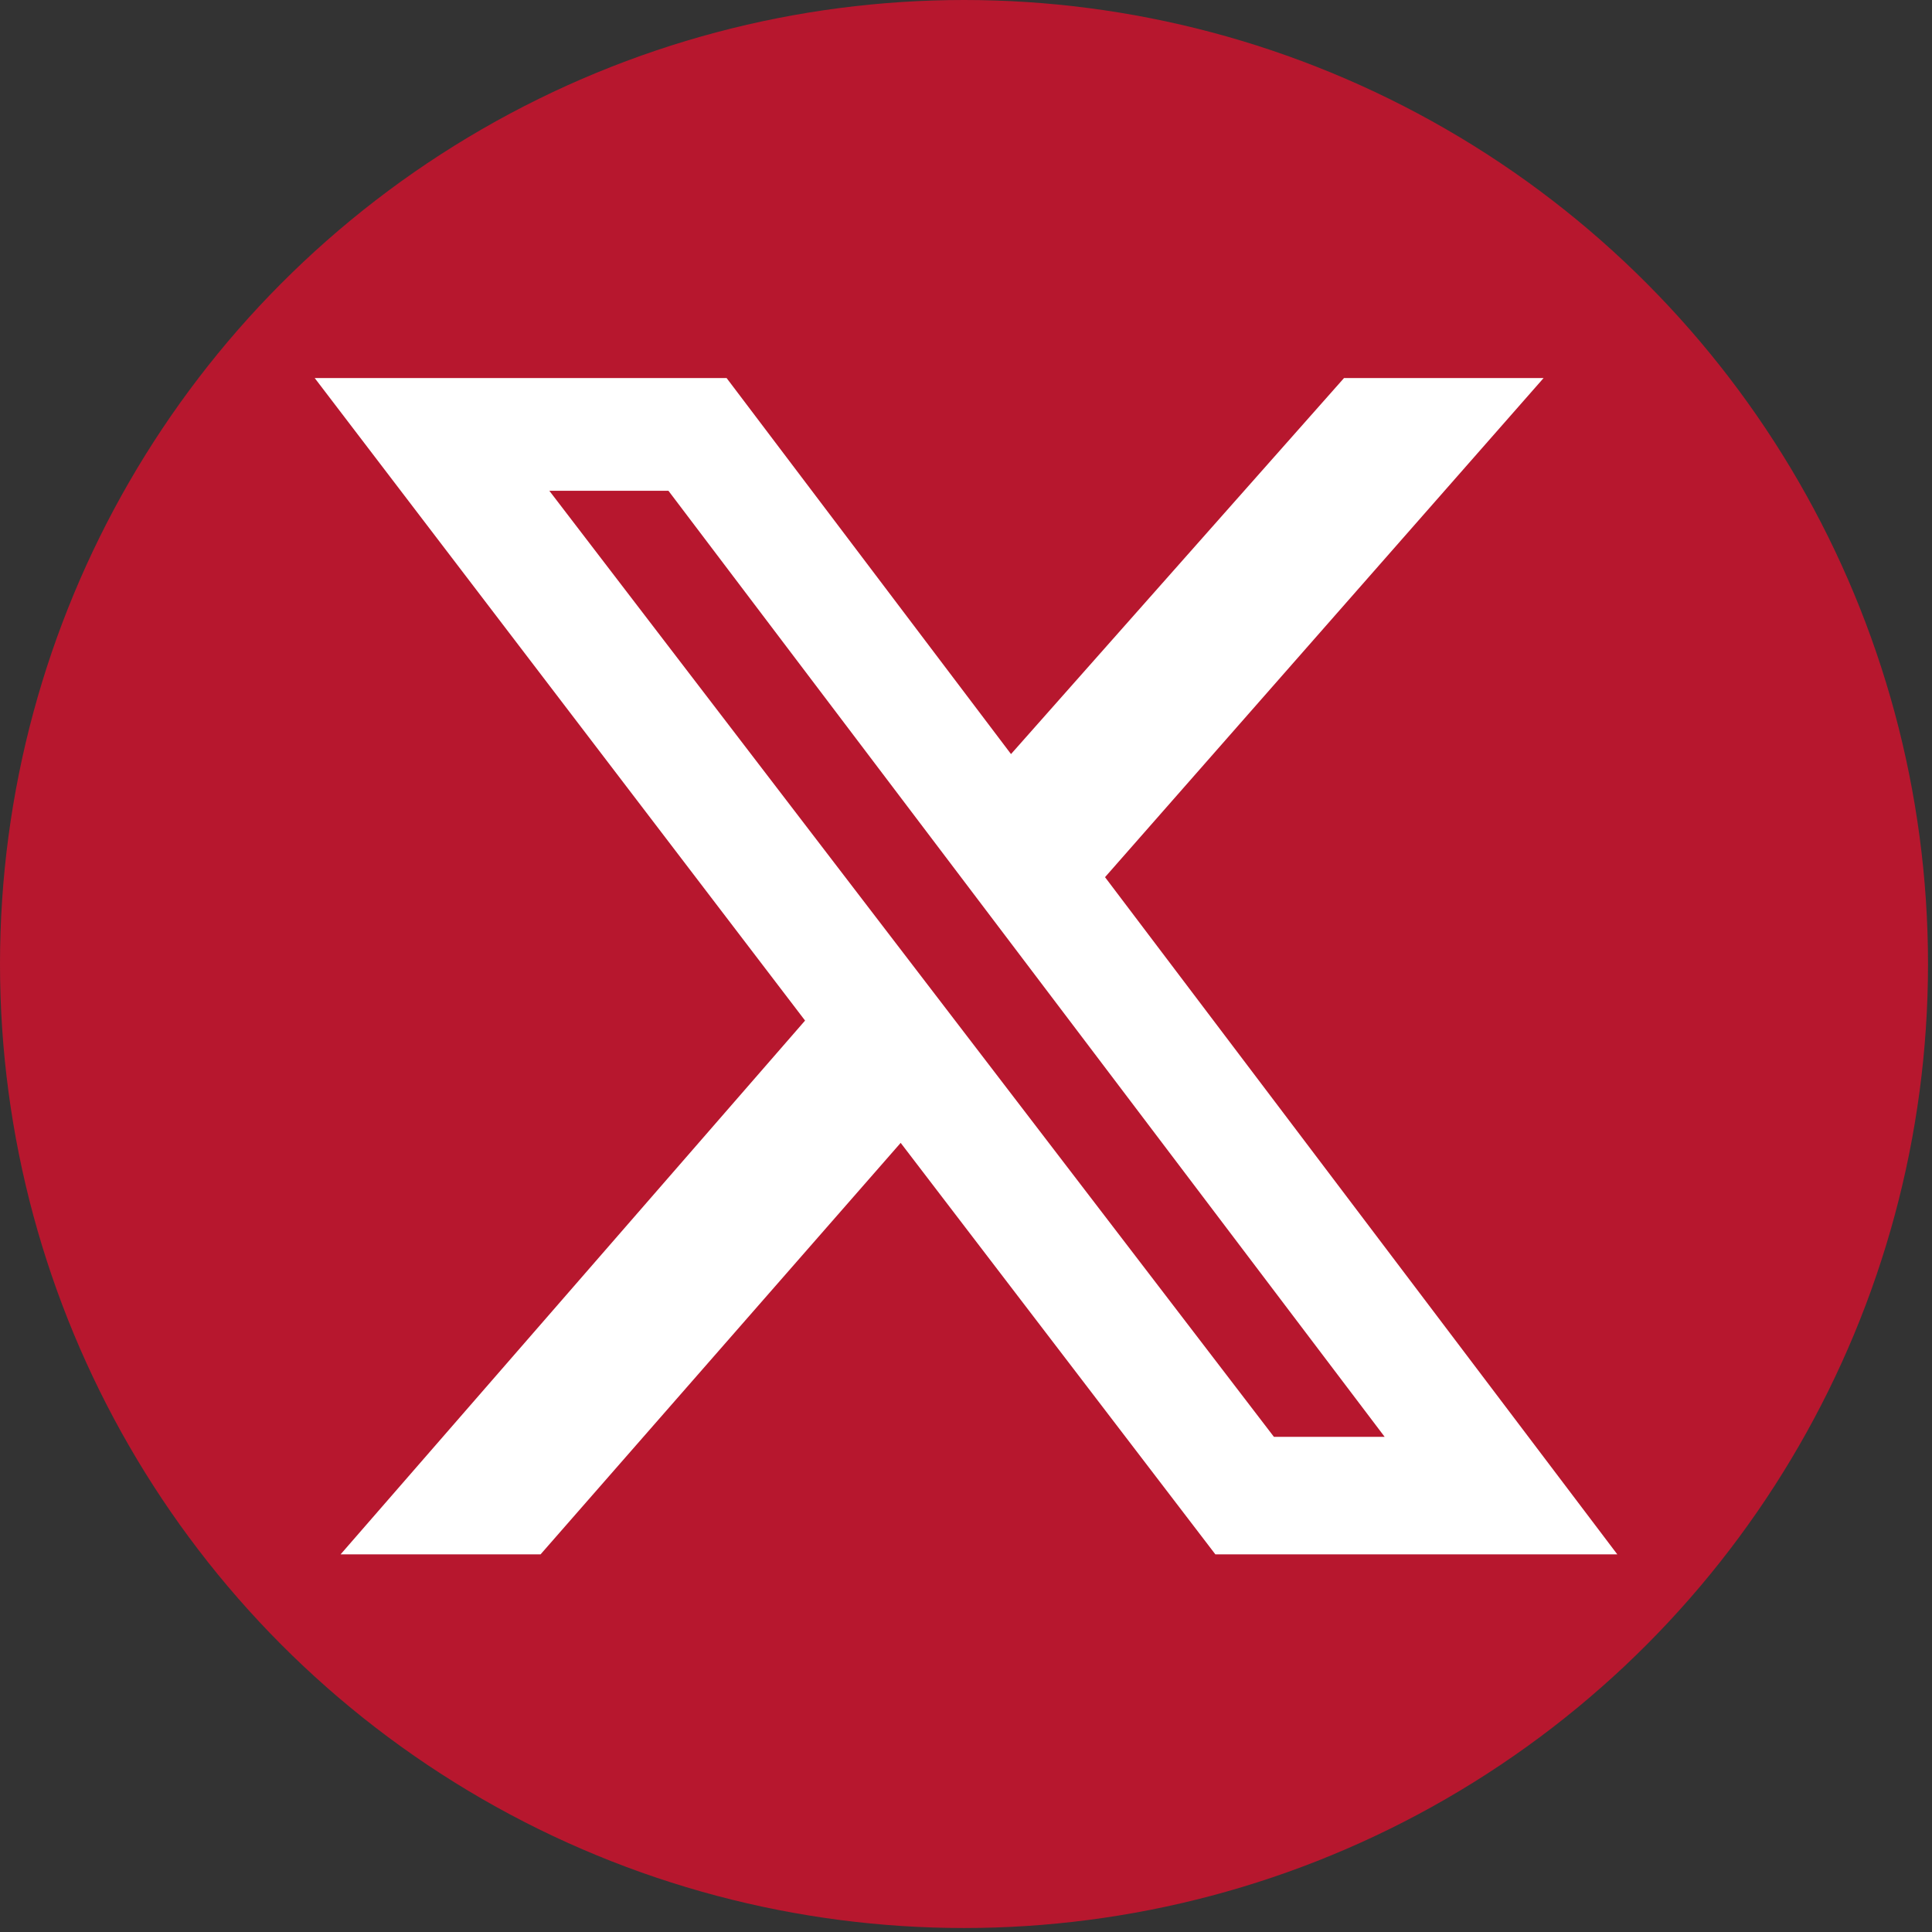
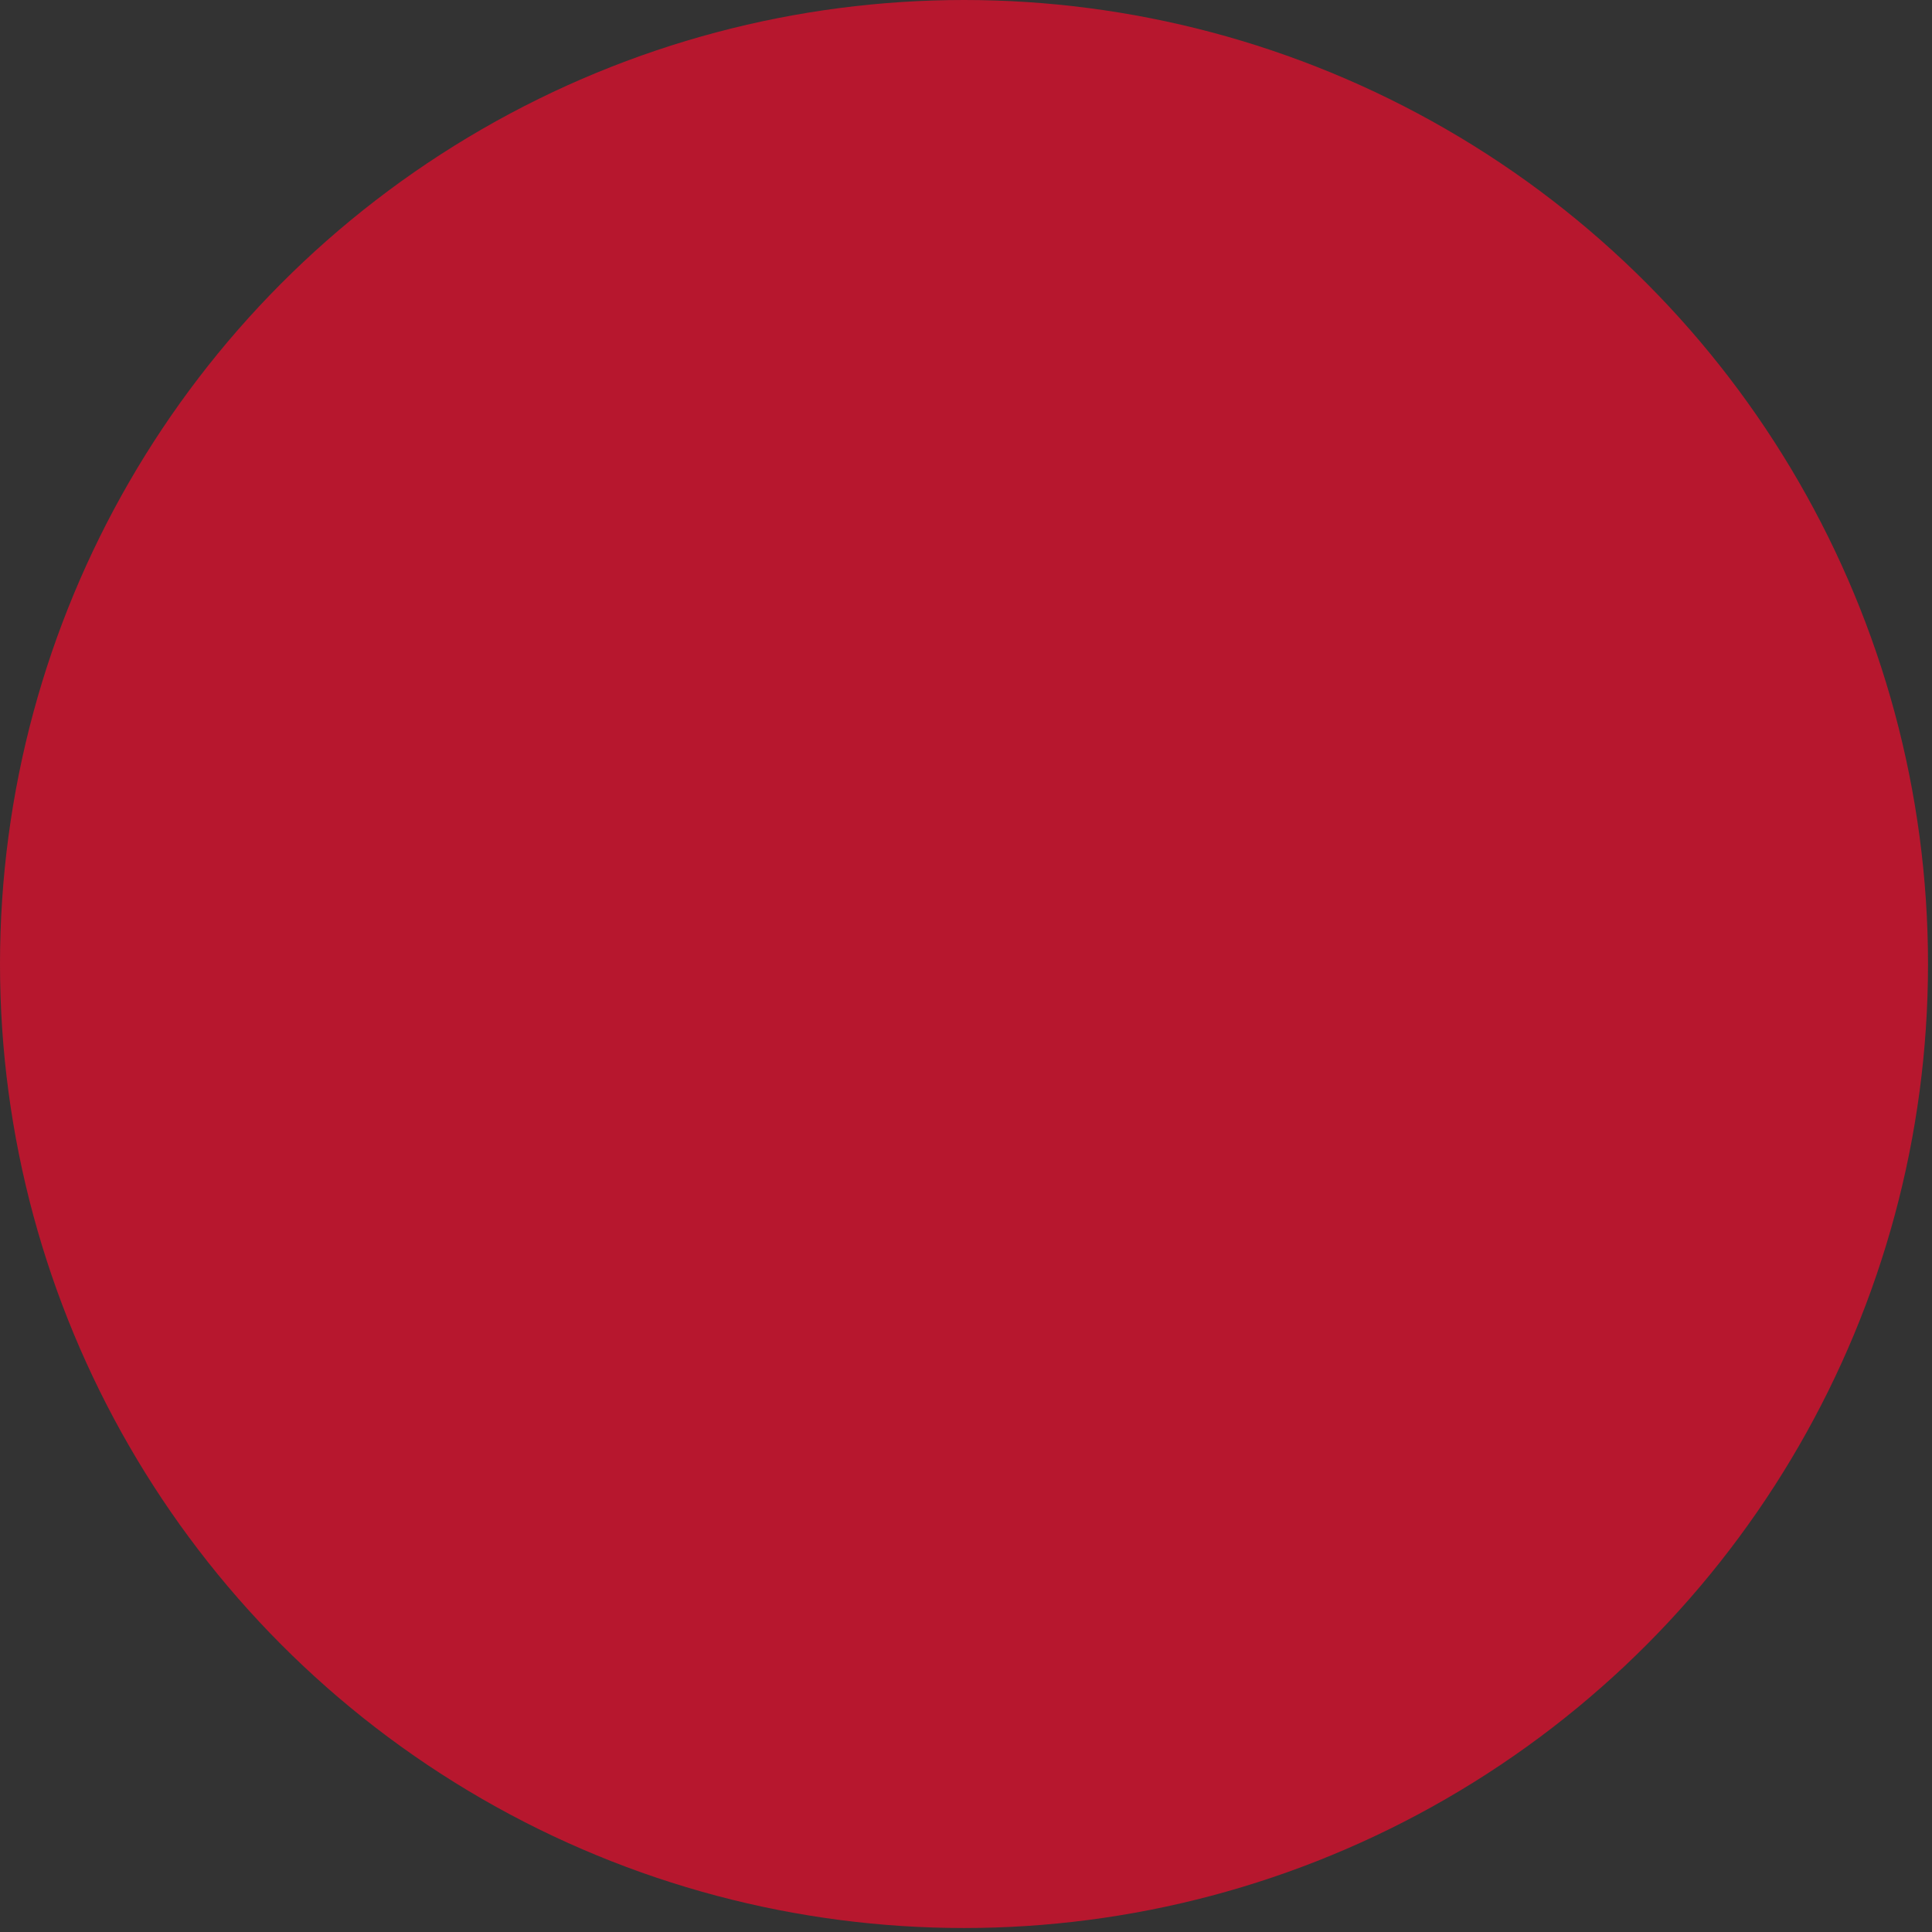
<svg xmlns="http://www.w3.org/2000/svg" version="1.1" id="Layer_1" x="0px" y="0px" viewBox="0 0 485 485" style="enable-background:new 0 0 485 485;" xml:space="preserve">
  <rect x="0" y="0" width="485" height="485" fill="#333333" stroke="none" />
  <style type="text/css">
	.st0{fill:#B7172E;}
	.st1{fill:#FFFFFF;}
</style>
  <g>
    <circle class="st0" cx="242" cy="242" r="242" />
  </g>
-   <path class="st1" d="M337.4,94.9h50.1L277.4,220.2l128.6,170H305.1l-79-103.3l-90.4,103.3H85.5l116.6-134L79,94.9h103.4l71.4,94.4  L337.4,94.9z M319.8,360.7h27.8L167.8,123.2h-29.9L319.8,360.7z" />
</svg>